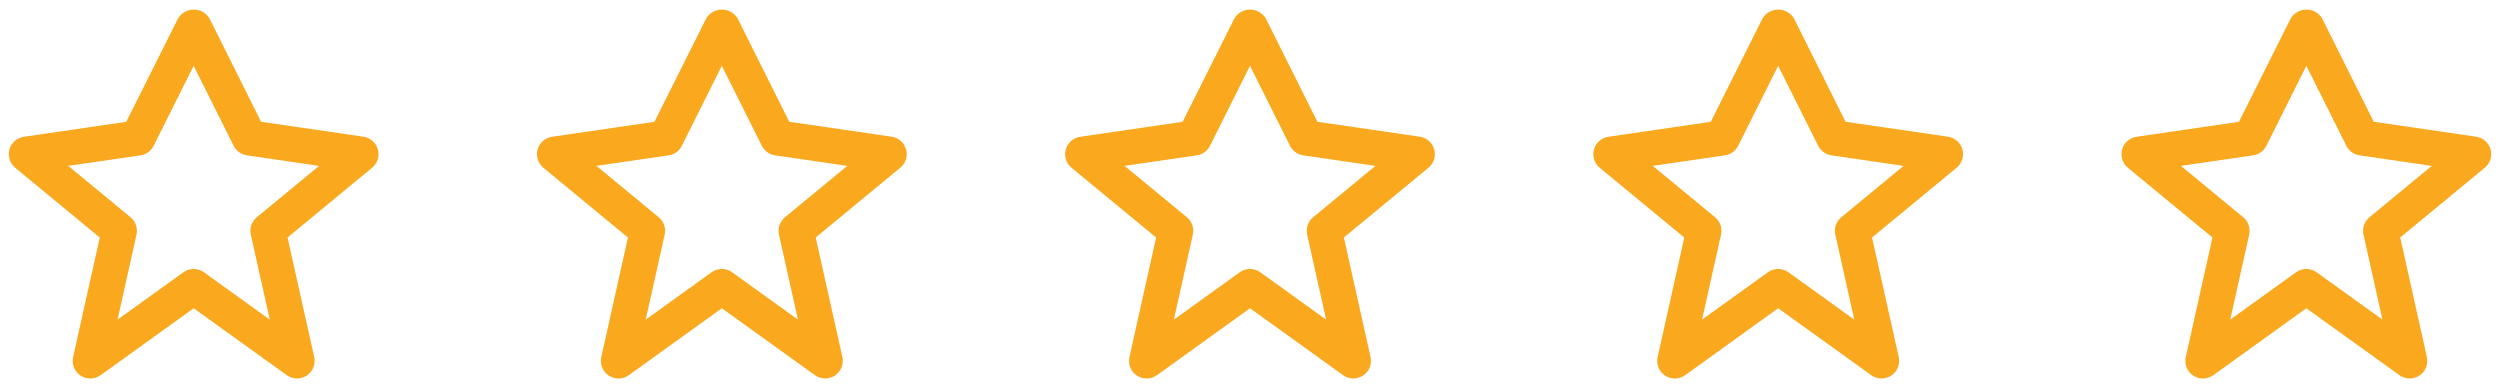
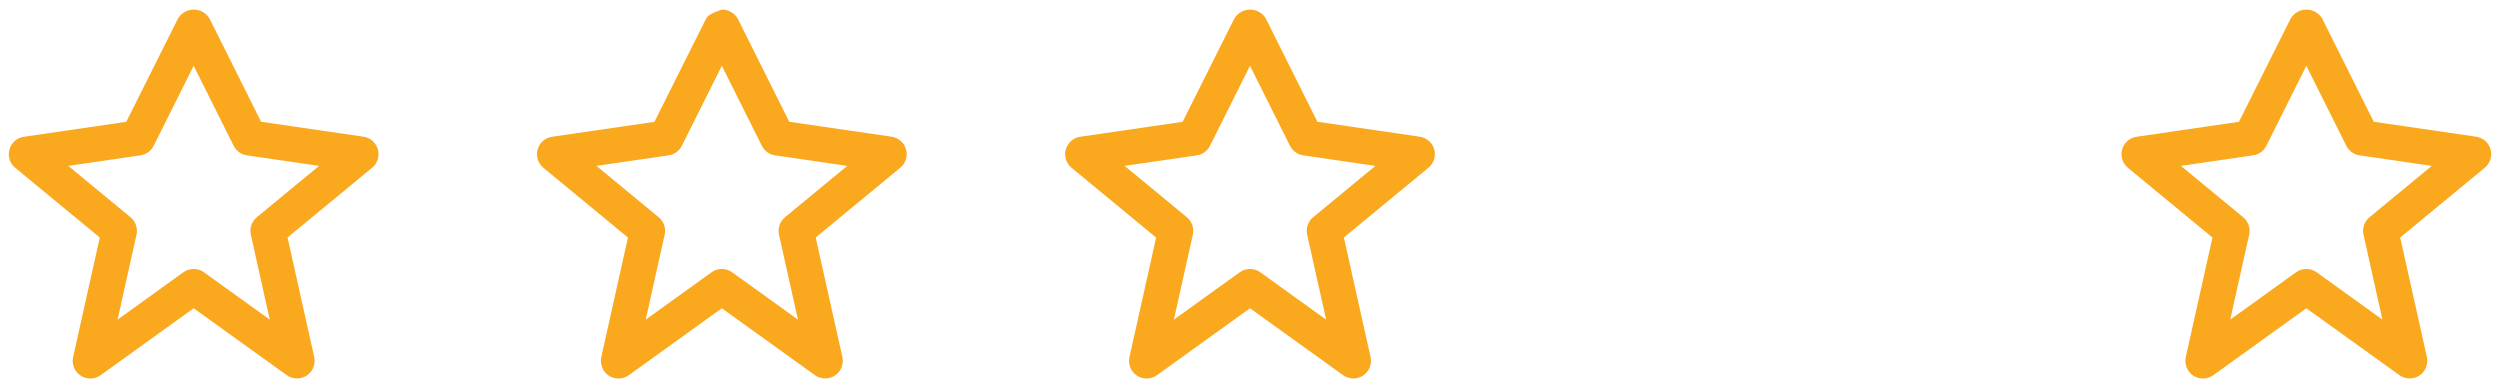
<svg xmlns="http://www.w3.org/2000/svg" width="142" height="22" viewBox="0 0 142 22" fill="none">
  <path d="M0.537 8.488C0.485 8.674 0.488 8.872 0.546 9.057C0.603 9.242 0.714 9.406 0.863 9.529L5.668 13.492L4.153 20.282C4.109 20.48 4.126 20.686 4.202 20.875C4.277 21.063 4.409 21.223 4.578 21.335C4.747 21.447 4.946 21.504 5.149 21.5C5.352 21.496 5.548 21.43 5.713 21.312L11 17.509L16.287 21.309C16.452 21.427 16.648 21.493 16.851 21.497C17.054 21.501 17.253 21.444 17.422 21.332C17.591 21.22 17.723 21.06 17.799 20.872C17.874 20.683 17.891 20.477 17.847 20.279L16.332 13.489L21.137 9.526C21.286 9.403 21.397 9.239 21.455 9.054C21.513 8.87 21.516 8.672 21.464 8.485C21.412 8.299 21.307 8.132 21.161 8.004C21.016 7.876 20.837 7.793 20.645 7.765L14.828 6.916L11.9 1.053C11.808 0.898 11.677 0.77 11.52 0.681C11.363 0.591 11.185 0.545 11.005 0.545C10.825 0.545 10.647 0.591 10.49 0.681C10.334 0.77 10.202 0.898 10.11 1.053L7.172 6.919L1.355 7.768C1.164 7.796 0.985 7.879 0.839 8.007C0.694 8.135 0.589 8.302 0.537 8.488ZM7.978 8.823C8.137 8.8 8.289 8.738 8.419 8.644C8.55 8.55 8.656 8.425 8.728 8.281L11 3.736L13.272 8.281C13.344 8.425 13.45 8.55 13.581 8.644C13.711 8.738 13.863 8.8 14.022 8.823L18.122 9.423L14.586 12.34C14.444 12.457 14.337 12.612 14.277 12.787C14.217 12.961 14.207 13.149 14.247 13.329L15.323 18.155L11.584 15.465C11.414 15.343 11.21 15.277 11 15.277C10.79 15.277 10.586 15.343 10.416 15.465L6.677 18.155L7.753 13.329C7.793 13.149 7.783 12.961 7.723 12.787C7.663 12.612 7.556 12.457 7.414 12.34L3.876 9.421L7.978 8.823Z" fill="#FAA81E" />
-   <path d="M30.537 8.488C30.485 8.674 30.488 8.872 30.546 9.057C30.603 9.242 30.714 9.406 30.863 9.529L35.668 13.492L34.153 20.282C34.109 20.48 34.126 20.686 34.202 20.875C34.277 21.063 34.409 21.223 34.578 21.335C34.747 21.447 34.946 21.504 35.149 21.5C35.352 21.496 35.548 21.43 35.713 21.312L41 17.509L46.287 21.309C46.452 21.427 46.648 21.493 46.851 21.497C47.054 21.501 47.253 21.444 47.422 21.332C47.591 21.22 47.723 21.06 47.798 20.872C47.874 20.683 47.891 20.477 47.847 20.279L46.332 13.489L51.137 9.526C51.286 9.403 51.397 9.239 51.455 9.054C51.513 8.87 51.516 8.672 51.464 8.485C51.412 8.299 51.307 8.132 51.161 8.004C51.016 7.876 50.837 7.793 50.645 7.765L44.828 6.916L41.9 1.053C41.808 0.898 41.677 0.77 41.52 0.681C41.363 0.591 41.185 0.545 41.005 0.545C40.825 0.545 40.647 0.591 40.49 0.681C40.334 0.77 40.202 0.898 40.11 1.053L37.172 6.919L31.355 7.768C31.164 7.796 30.985 7.879 30.839 8.007C30.694 8.135 30.589 8.302 30.537 8.488ZM37.978 8.823C38.137 8.8 38.289 8.738 38.419 8.644C38.55 8.55 38.656 8.425 38.728 8.281L41 3.736L43.272 8.281C43.344 8.425 43.45 8.55 43.581 8.644C43.711 8.738 43.863 8.8 44.022 8.823L48.122 9.423L44.586 12.34C44.444 12.457 44.337 12.612 44.277 12.787C44.217 12.961 44.207 13.149 44.247 13.329L45.323 18.155L41.584 15.465C41.414 15.343 41.21 15.277 41 15.277C40.79 15.277 40.586 15.343 40.416 15.465L36.677 18.155L37.753 13.329C37.793 13.149 37.783 12.961 37.723 12.787C37.663 12.612 37.556 12.457 37.414 12.34L33.876 9.421L37.978 8.823Z" fill="#FAA81E" />
+   <path d="M30.537 8.488C30.485 8.674 30.488 8.872 30.546 9.057C30.603 9.242 30.714 9.406 30.863 9.529L35.668 13.492L34.153 20.282C34.109 20.48 34.126 20.686 34.202 20.875C34.277 21.063 34.409 21.223 34.578 21.335C34.747 21.447 34.946 21.504 35.149 21.5C35.352 21.496 35.548 21.43 35.713 21.312L41 17.509L46.287 21.309C46.452 21.427 46.648 21.493 46.851 21.497C47.054 21.501 47.253 21.444 47.422 21.332C47.591 21.22 47.723 21.06 47.798 20.872C47.874 20.683 47.891 20.477 47.847 20.279L46.332 13.489L51.137 9.526C51.286 9.403 51.397 9.239 51.455 9.054C51.513 8.87 51.516 8.672 51.464 8.485C51.412 8.299 51.307 8.132 51.161 8.004C51.016 7.876 50.837 7.793 50.645 7.765L44.828 6.916L41.9 1.053C41.808 0.898 41.677 0.77 41.52 0.681C41.363 0.591 41.185 0.545 41.005 0.545C40.334 0.77 40.202 0.898 40.11 1.053L37.172 6.919L31.355 7.768C31.164 7.796 30.985 7.879 30.839 8.007C30.694 8.135 30.589 8.302 30.537 8.488ZM37.978 8.823C38.137 8.8 38.289 8.738 38.419 8.644C38.55 8.55 38.656 8.425 38.728 8.281L41 3.736L43.272 8.281C43.344 8.425 43.45 8.55 43.581 8.644C43.711 8.738 43.863 8.8 44.022 8.823L48.122 9.423L44.586 12.34C44.444 12.457 44.337 12.612 44.277 12.787C44.217 12.961 44.207 13.149 44.247 13.329L45.323 18.155L41.584 15.465C41.414 15.343 41.21 15.277 41 15.277C40.79 15.277 40.586 15.343 40.416 15.465L36.677 18.155L37.753 13.329C37.793 13.149 37.783 12.961 37.723 12.787C37.663 12.612 37.556 12.457 37.414 12.34L33.876 9.421L37.978 8.823Z" fill="#FAA81E" />
  <path d="M60.537 8.488C60.485 8.674 60.488 8.872 60.546 9.057C60.603 9.242 60.714 9.406 60.863 9.529L65.668 13.492L64.153 20.282C64.109 20.48 64.126 20.686 64.202 20.875C64.277 21.063 64.409 21.223 64.578 21.335C64.747 21.447 64.946 21.504 65.149 21.5C65.352 21.496 65.548 21.43 65.713 21.312L71 17.509L76.287 21.309C76.452 21.427 76.648 21.493 76.851 21.497C77.054 21.501 77.253 21.444 77.422 21.332C77.591 21.22 77.723 21.06 77.799 20.872C77.874 20.683 77.891 20.477 77.847 20.279L76.332 13.489L81.137 9.526C81.286 9.403 81.397 9.239 81.455 9.054C81.513 8.87 81.516 8.672 81.464 8.485C81.412 8.299 81.307 8.132 81.161 8.004C81.016 7.876 80.837 7.793 80.645 7.765L74.828 6.916L71.9 1.053C71.808 0.898 71.677 0.77 71.52 0.681C71.363 0.591 71.186 0.545 71.005 0.545C70.825 0.545 70.647 0.591 70.49 0.681C70.334 0.77 70.202 0.898 70.11 1.053L67.172 6.919L61.355 7.768C61.164 7.796 60.984 7.879 60.839 8.007C60.694 8.135 60.589 8.302 60.537 8.488ZM67.978 8.823C68.137 8.8 68.289 8.738 68.419 8.644C68.55 8.55 68.656 8.425 68.728 8.281L71 3.736L73.272 8.281C73.344 8.425 73.45 8.55 73.581 8.644C73.711 8.738 73.863 8.8 74.022 8.823L78.122 9.423L74.586 12.34C74.444 12.457 74.337 12.612 74.277 12.787C74.217 12.961 74.207 13.149 74.247 13.329L75.323 18.155L71.584 15.465C71.414 15.343 71.21 15.277 71 15.277C70.79 15.277 70.586 15.343 70.416 15.465L66.677 18.155L67.753 13.329C67.793 13.149 67.783 12.961 67.723 12.787C67.663 12.612 67.556 12.457 67.414 12.34L63.876 9.421L67.978 8.823Z" fill="#FAA81E" />
-   <path d="M90.537 8.488C90.485 8.674 90.488 8.872 90.546 9.057C90.603 9.242 90.714 9.406 90.863 9.529L95.668 13.492L94.153 20.282C94.109 20.48 94.126 20.686 94.202 20.875C94.277 21.063 94.409 21.223 94.578 21.335C94.747 21.447 94.946 21.504 95.149 21.5C95.352 21.496 95.548 21.43 95.713 21.312L101 17.509L106.287 21.309C106.452 21.427 106.648 21.493 106.851 21.497C107.054 21.501 107.253 21.444 107.422 21.332C107.591 21.22 107.723 21.06 107.798 20.872C107.874 20.683 107.891 20.477 107.847 20.279L106.332 13.489L111.137 9.526C111.286 9.403 111.397 9.239 111.455 9.054C111.513 8.87 111.516 8.672 111.464 8.485C111.412 8.299 111.307 8.132 111.161 8.004C111.016 7.876 110.837 7.793 110.645 7.765L104.828 6.916L101.9 1.053C101.808 0.898 101.677 0.77 101.52 0.681C101.363 0.591 101.185 0.545 101.005 0.545C100.825 0.545 100.647 0.591 100.49 0.681C100.333 0.77 100.202 0.898 100.11 1.053L97.172 6.919L91.355 7.768C91.164 7.796 90.984 7.879 90.839 8.007C90.694 8.135 90.589 8.302 90.537 8.488ZM97.978 8.823C98.137 8.8 98.289 8.738 98.419 8.644C98.55 8.55 98.656 8.425 98.728 8.281L101 3.736L103.272 8.281C103.344 8.425 103.45 8.55 103.581 8.644C103.711 8.738 103.863 8.8 104.022 8.823L108.122 9.423L104.586 12.34C104.444 12.457 104.337 12.612 104.277 12.787C104.217 12.961 104.207 13.149 104.247 13.329L105.323 18.155L101.584 15.465C101.414 15.343 101.21 15.277 101 15.277C100.79 15.277 100.586 15.343 100.416 15.465L96.677 18.155L97.753 13.329C97.793 13.149 97.783 12.961 97.723 12.787C97.663 12.612 97.556 12.457 97.414 12.34L93.876 9.421L97.978 8.823Z" fill="#FAA81E" />
  <path d="M120.537 8.488C120.485 8.674 120.488 8.872 120.546 9.057C120.603 9.242 120.714 9.406 120.863 9.529L125.668 13.492L124.153 20.282C124.109 20.48 124.126 20.686 124.202 20.875C124.277 21.063 124.409 21.223 124.578 21.335C124.747 21.447 124.946 21.504 125.149 21.5C125.352 21.496 125.548 21.43 125.713 21.312L131 17.509L136.287 21.309C136.452 21.427 136.648 21.493 136.851 21.497C137.054 21.501 137.253 21.444 137.422 21.332C137.591 21.22 137.723 21.06 137.798 20.872C137.874 20.683 137.891 20.477 137.847 20.279L136.332 13.489L141.137 9.526C141.286 9.403 141.397 9.239 141.455 9.054C141.513 8.87 141.516 8.672 141.464 8.485C141.412 8.299 141.307 8.132 141.161 8.004C141.016 7.876 140.837 7.793 140.645 7.765L134.828 6.916L131.9 1.053C131.808 0.898 131.677 0.77 131.52 0.681C131.363 0.591 131.185 0.545 131.005 0.545C130.825 0.545 130.647 0.591 130.49 0.681C130.333 0.77 130.202 0.898 130.11 1.053L127.172 6.919L121.355 7.768C121.164 7.796 120.985 7.879 120.839 8.007C120.694 8.135 120.589 8.302 120.537 8.488ZM127.978 8.823C128.137 8.8 128.289 8.738 128.419 8.644C128.55 8.55 128.656 8.425 128.728 8.281L131 3.736L133.272 8.281C133.344 8.425 133.45 8.55 133.581 8.644C133.711 8.738 133.863 8.8 134.022 8.823L138.122 9.423L134.586 12.34C134.444 12.457 134.337 12.612 134.277 12.787C134.217 12.961 134.207 13.149 134.247 13.329L135.323 18.155L131.584 15.465C131.414 15.343 131.21 15.277 131 15.277C130.79 15.277 130.586 15.343 130.416 15.465L126.677 18.155L127.753 13.329C127.793 13.149 127.783 12.961 127.723 12.787C127.663 12.612 127.556 12.457 127.414 12.34L123.876 9.421L127.978 8.823Z" fill="#FAA81E" />
</svg>